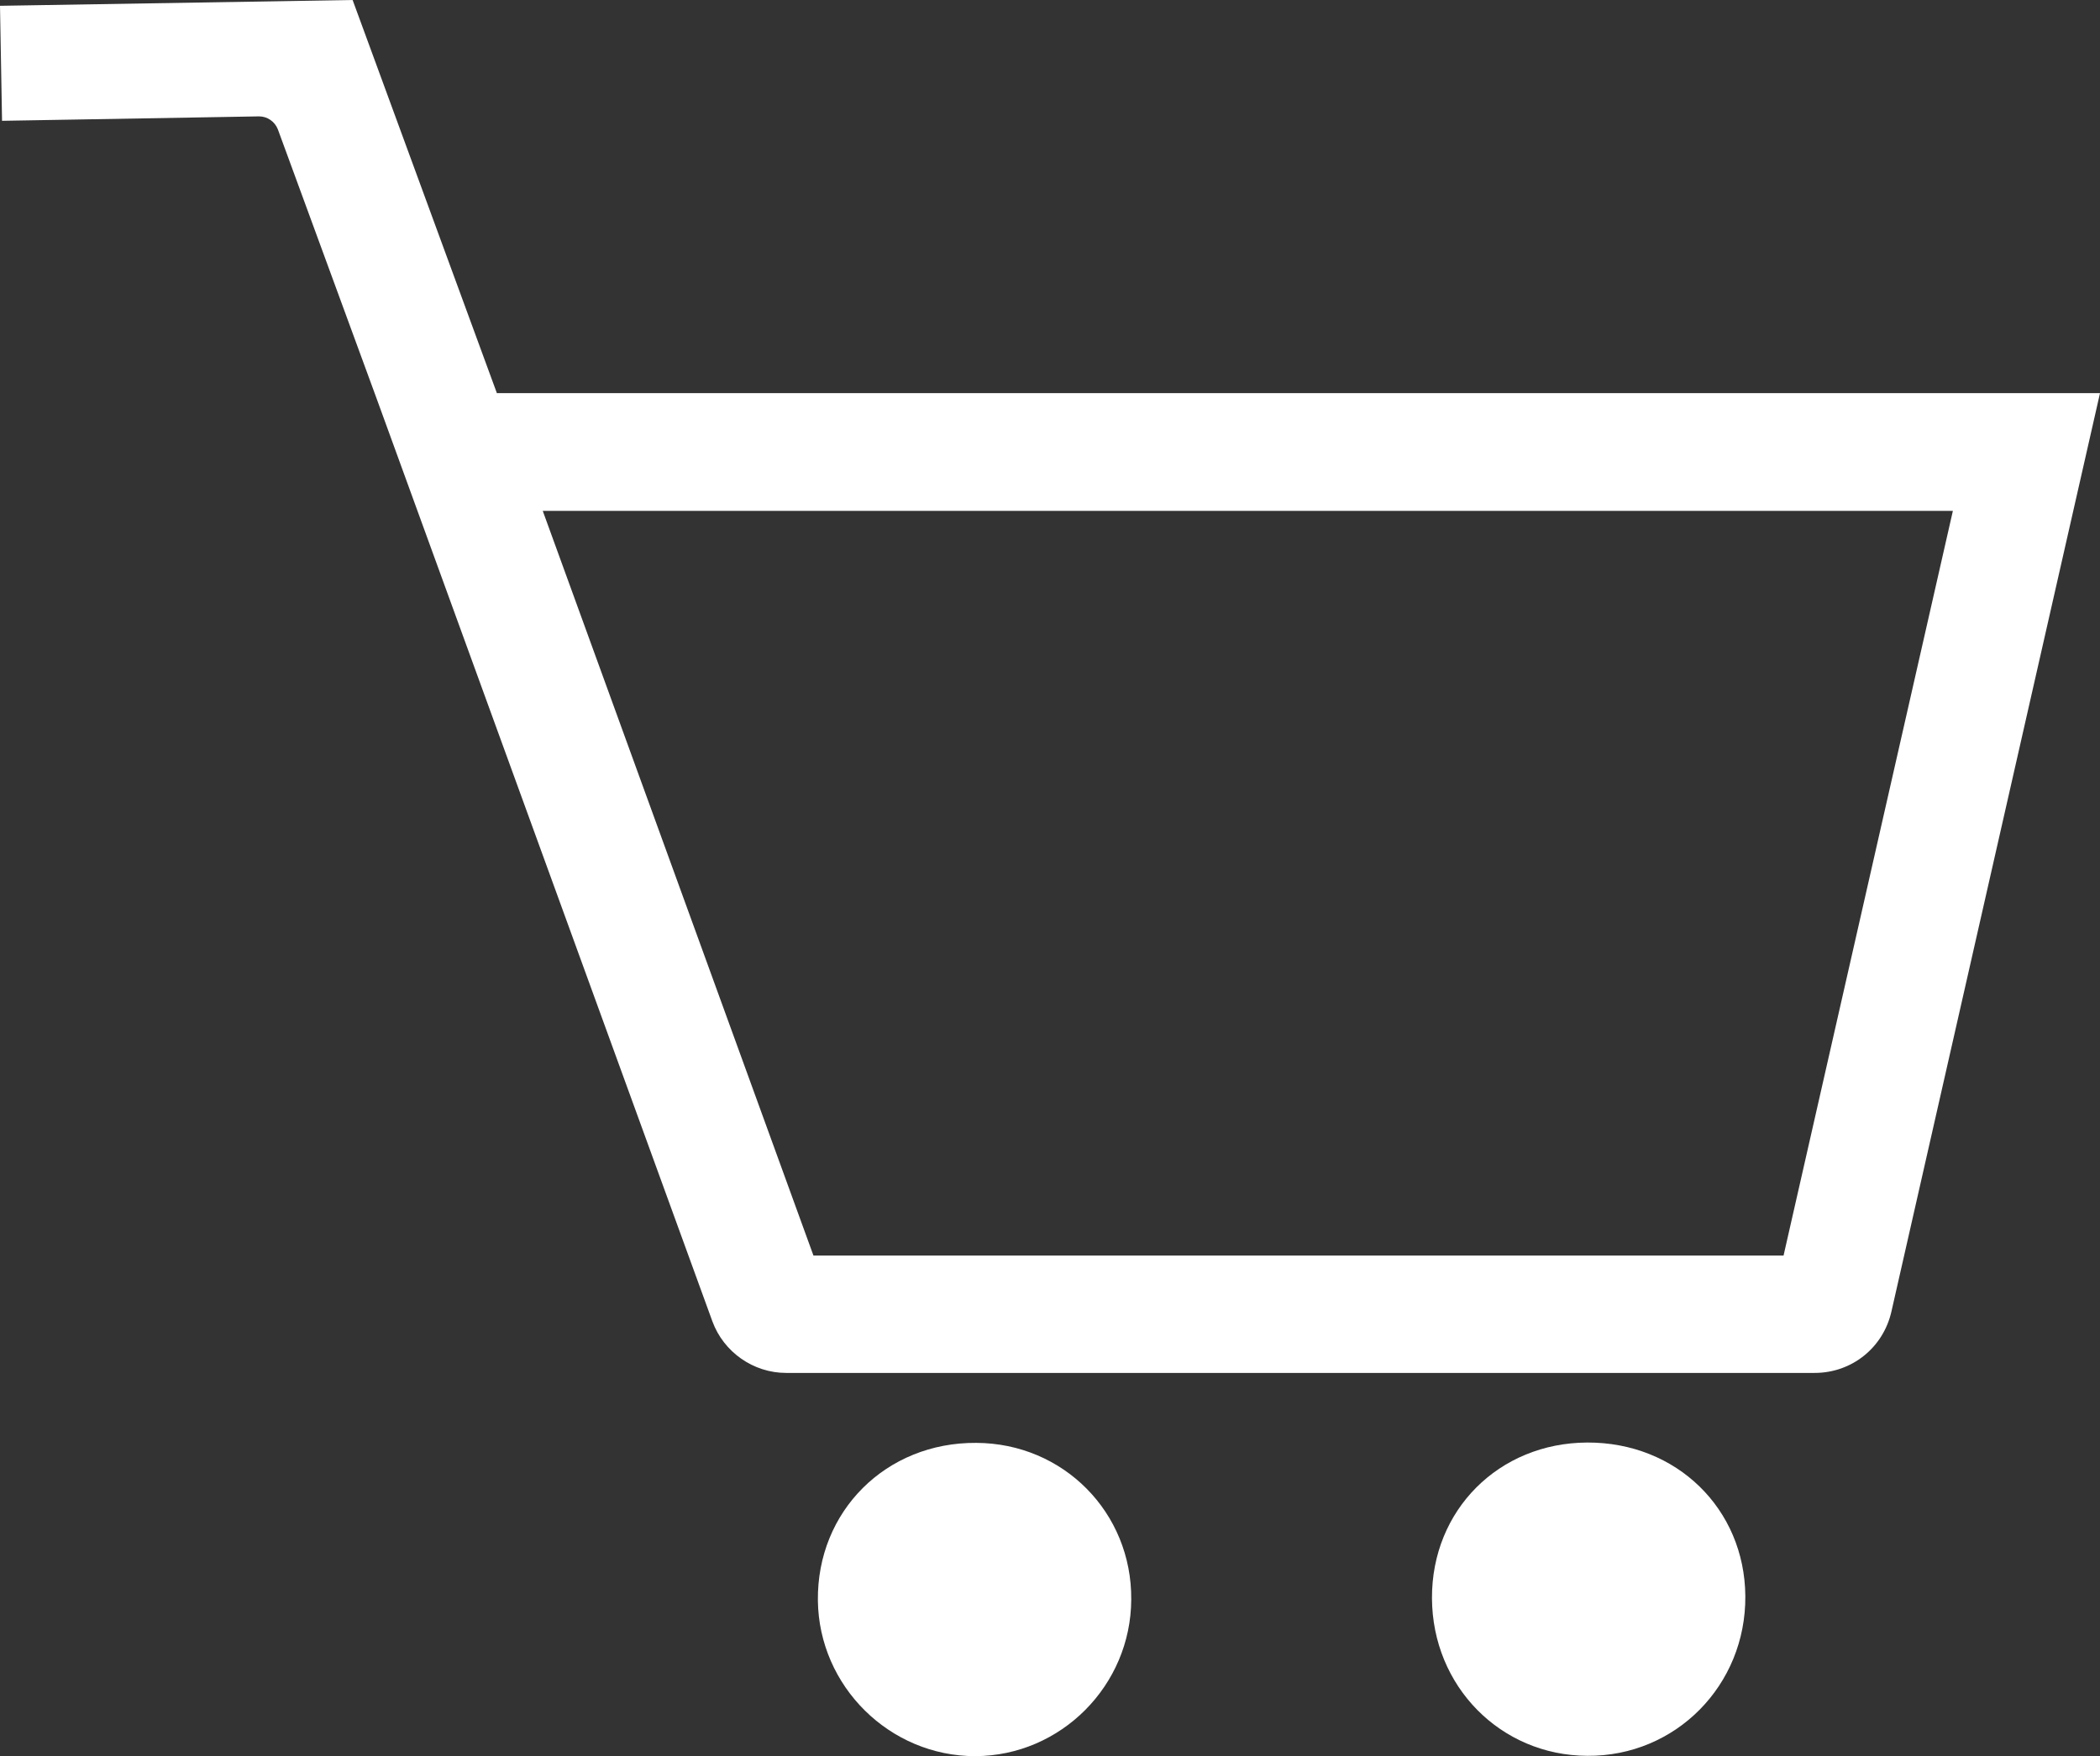
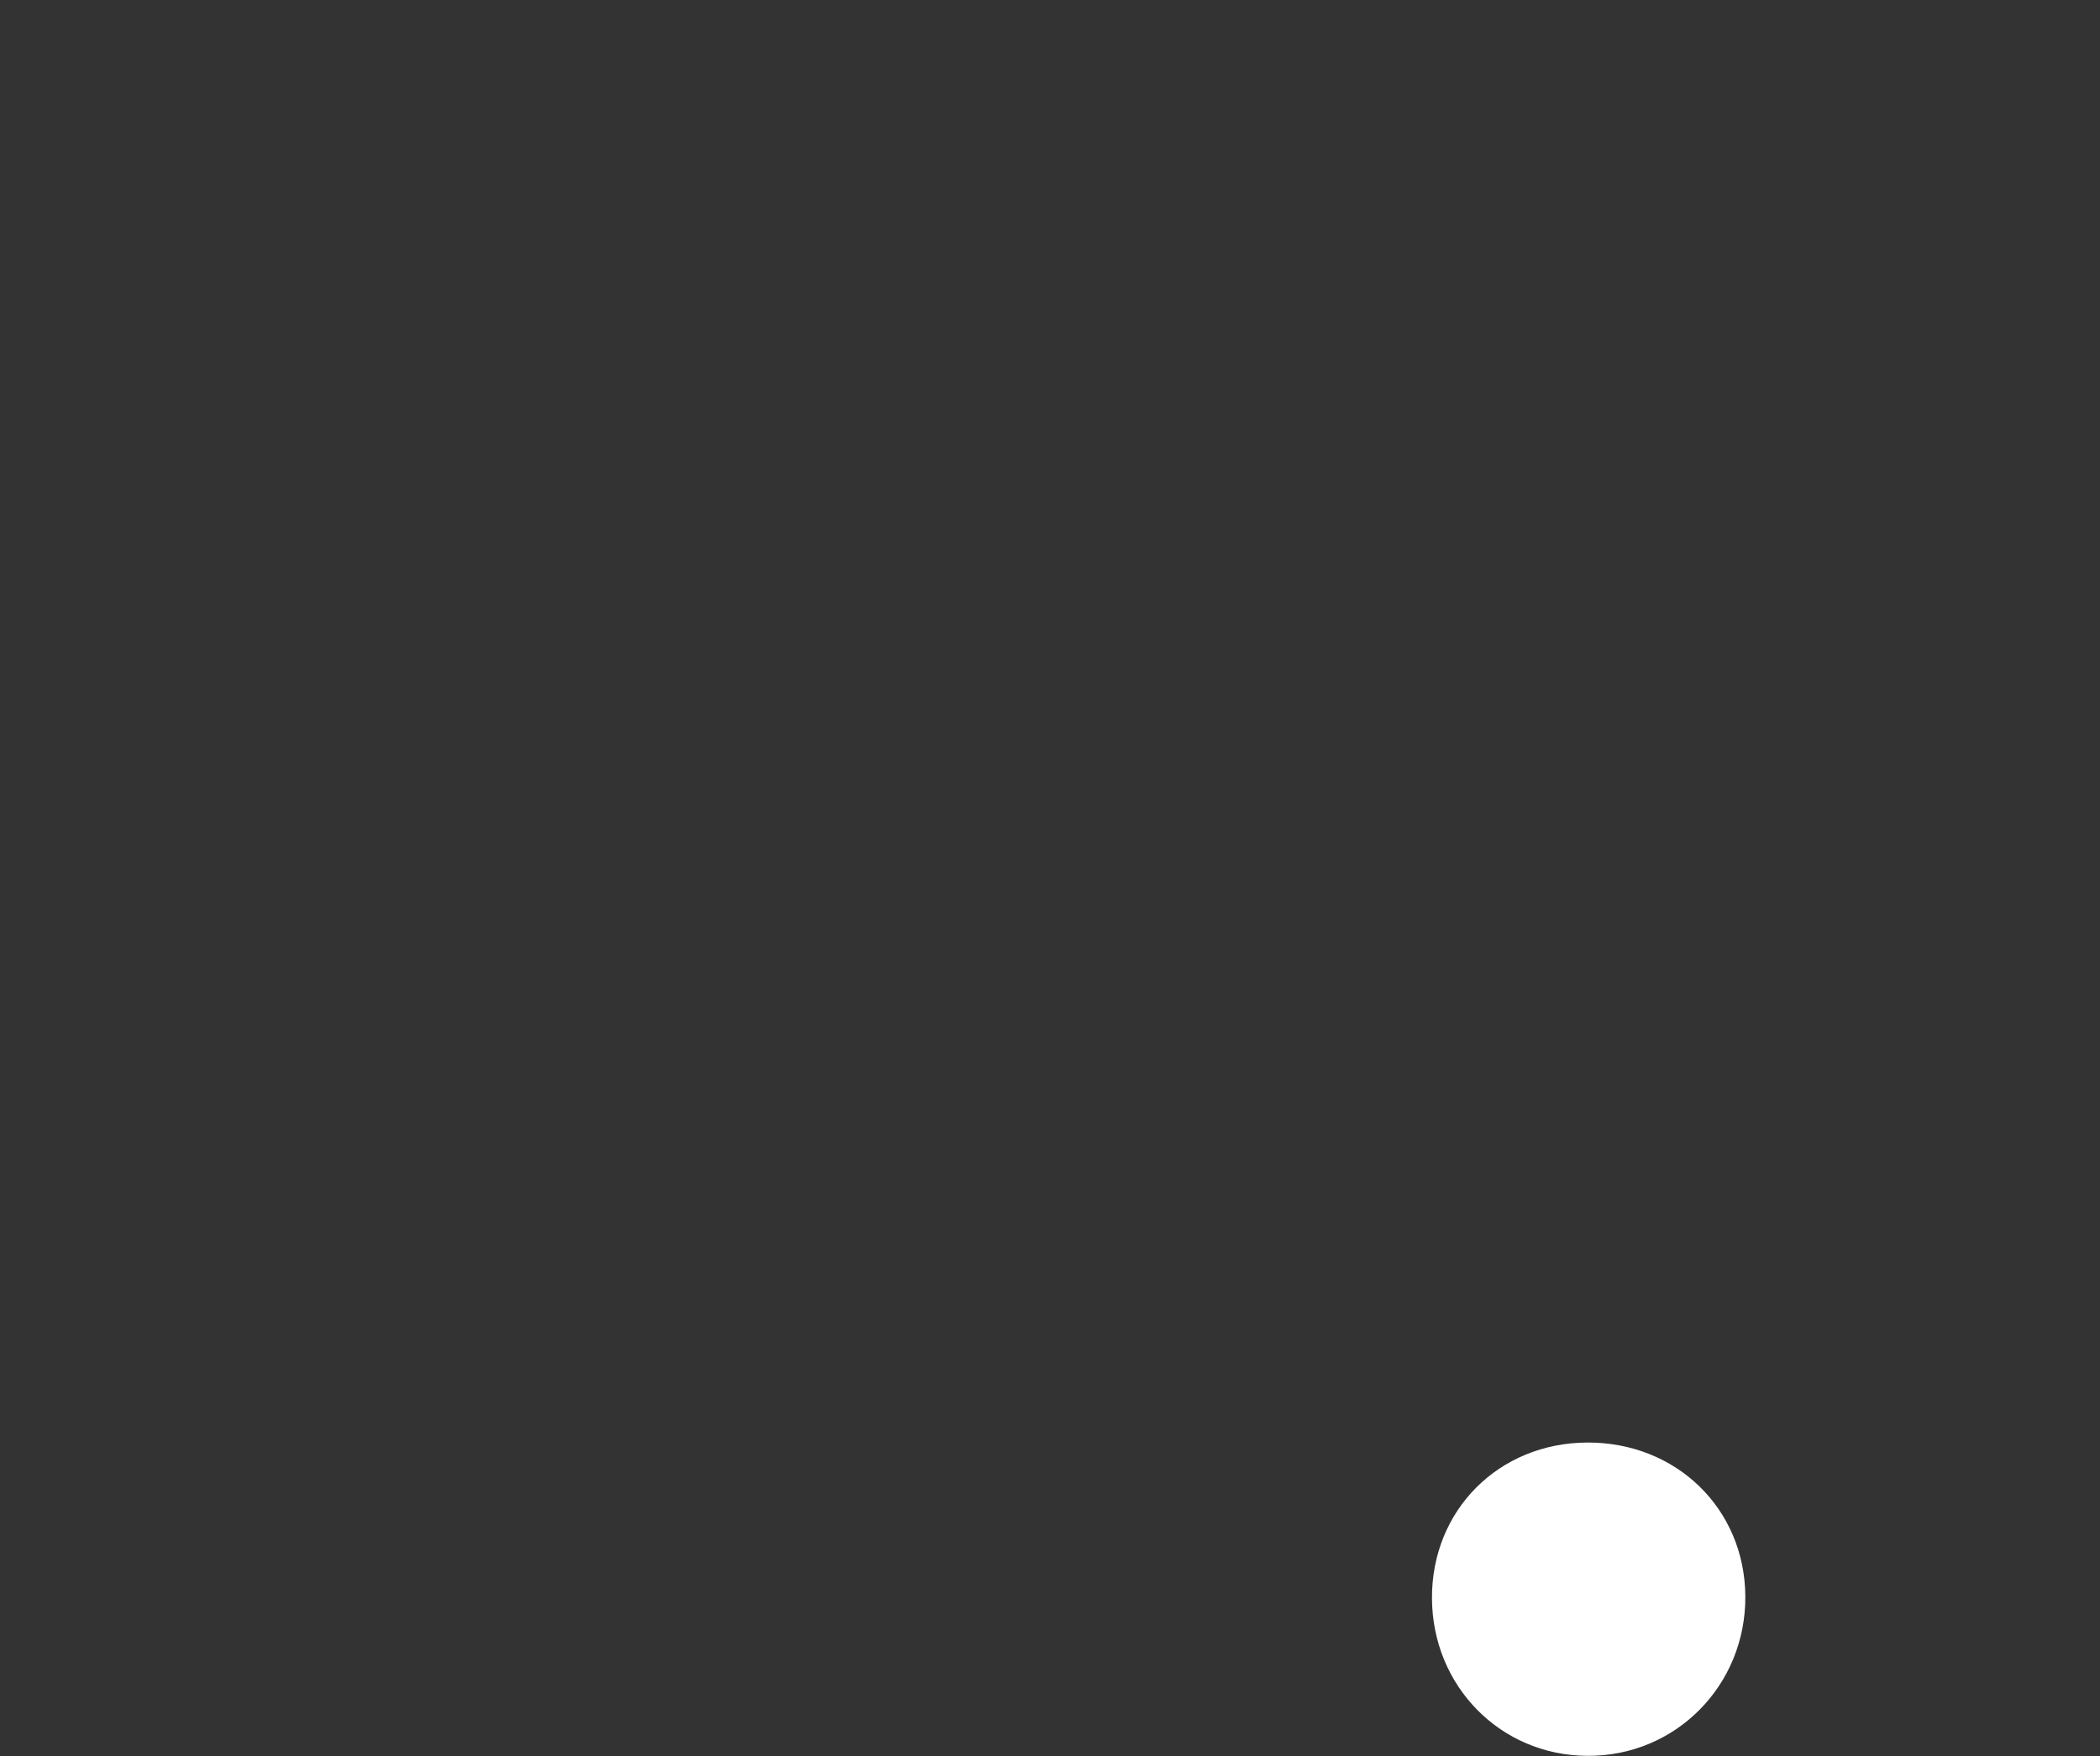
<svg xmlns="http://www.w3.org/2000/svg" version="1.1" id="einkaufswagen" x="0px" y="0px" viewBox="0 0 61.52 51.46" style="enable-background:new 0 0 61.52 51.46;" xml:space="preserve">
  <rect x="0" y="0" width="61.52" height="51.46" fill="#333333" stroke="none" />
  <style type="text/css">
	.bgweiss{fill:#ffffff;}
</style>
-   <path class="bgweiss" d="M14.56,11.53L14.56,11.53L10.33,0L0,0.17l0.06,3.37l7.53-0.13c0.24,0,0.46,0.15,0.55,0.38l2.89,7.88l9.84,27.05  c0.33,0.9,1.2,1.51,2.16,1.51h30.13c1.09,0,2.01-0.74,2.25-1.8l6.11-26.91H14.56z M52.25,36.79H23.83L15.9,14.97h41.31L52.25,36.79z  " />
-   <path class="bgweiss" d="M28.57,51.46c-2.51,0-4.58-2.05-4.61-4.56c-0.03-2.62,2-4.64,4.64-4.62c2.55,0.01,4.56,2.04,4.54,4.59  C33.13,49.39,31.08,51.45,28.57,51.46z" />
-   <path class="bgweiss" d="M46.5,42.27c2.61-0.01,4.61,1.94,4.63,4.5c0.02,2.61-2.04,4.7-4.63,4.68c-2.54-0.01-4.54-2.04-4.55-4.62  C41.94,44.25,43.91,42.28,46.5,42.27z" />
+   <path class="bgweiss" d="M46.5,42.27c2.61-0.01,4.61,1.94,4.63,4.5c0.02,2.61-2.04,4.7-4.63,4.68c-2.54-0.01-4.54-2.04-4.55-4.62  C41.94,44.25,43.91,42.28,46.5,42.27" />
</svg>